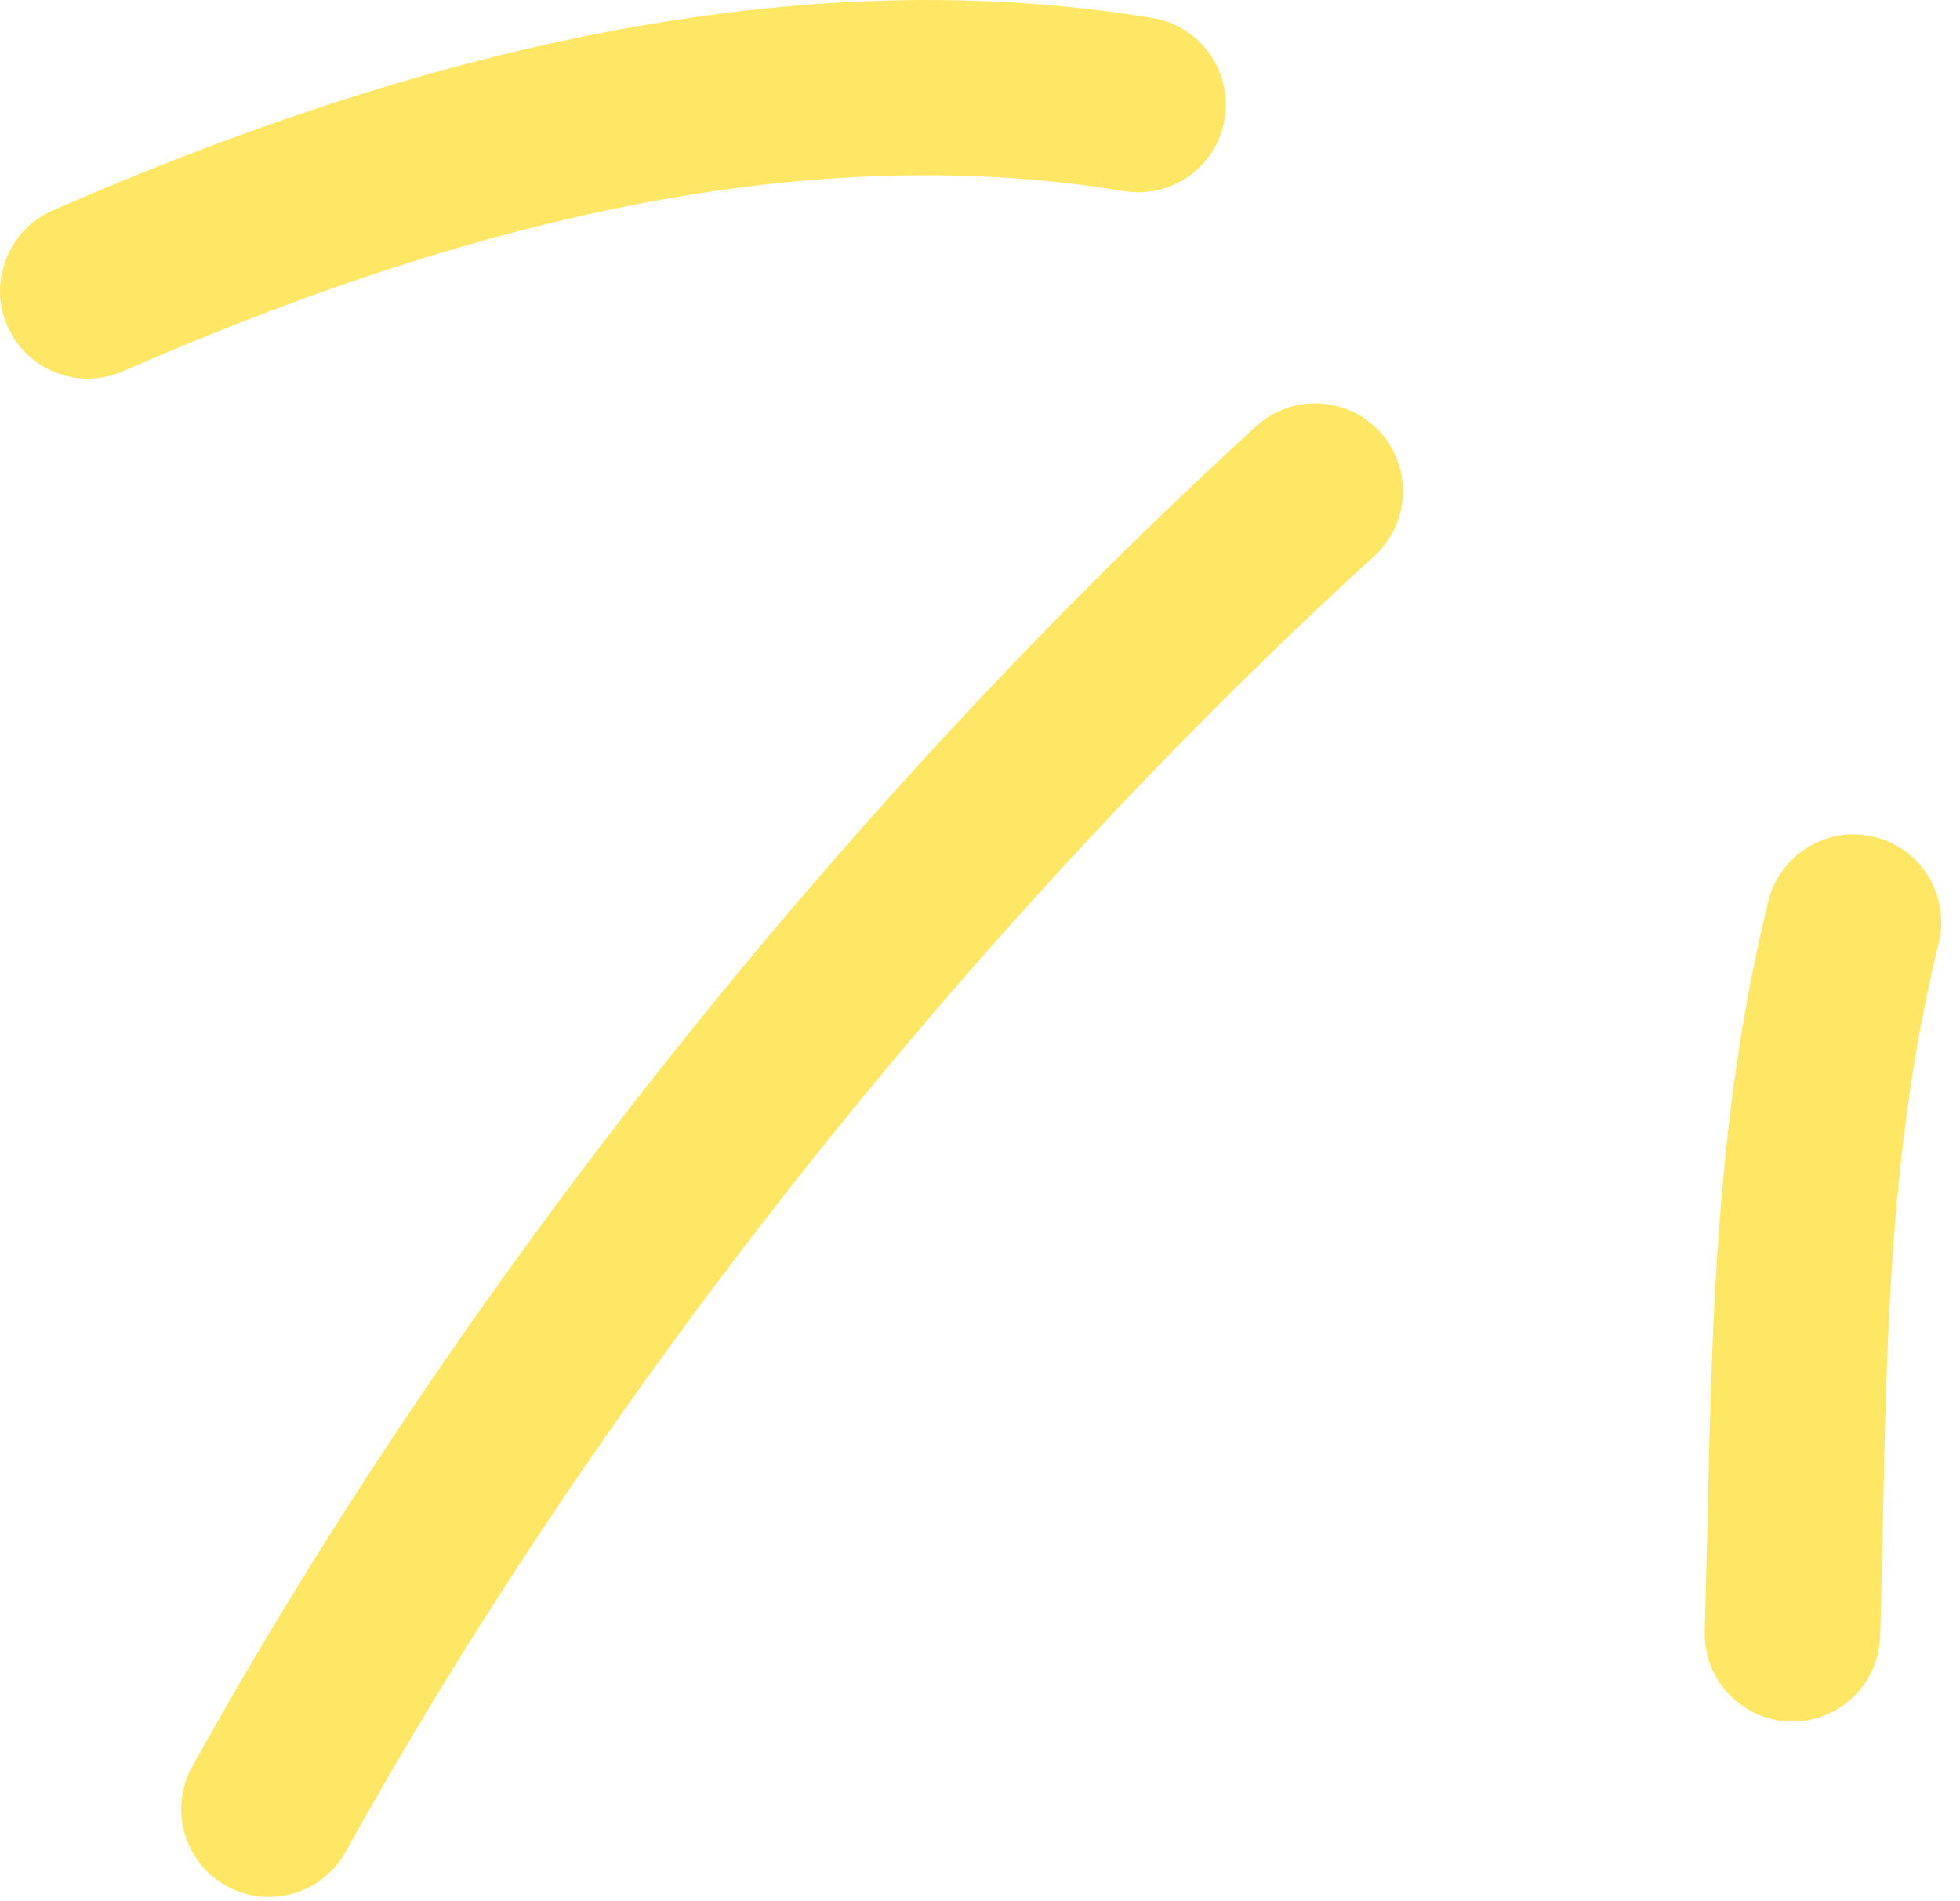
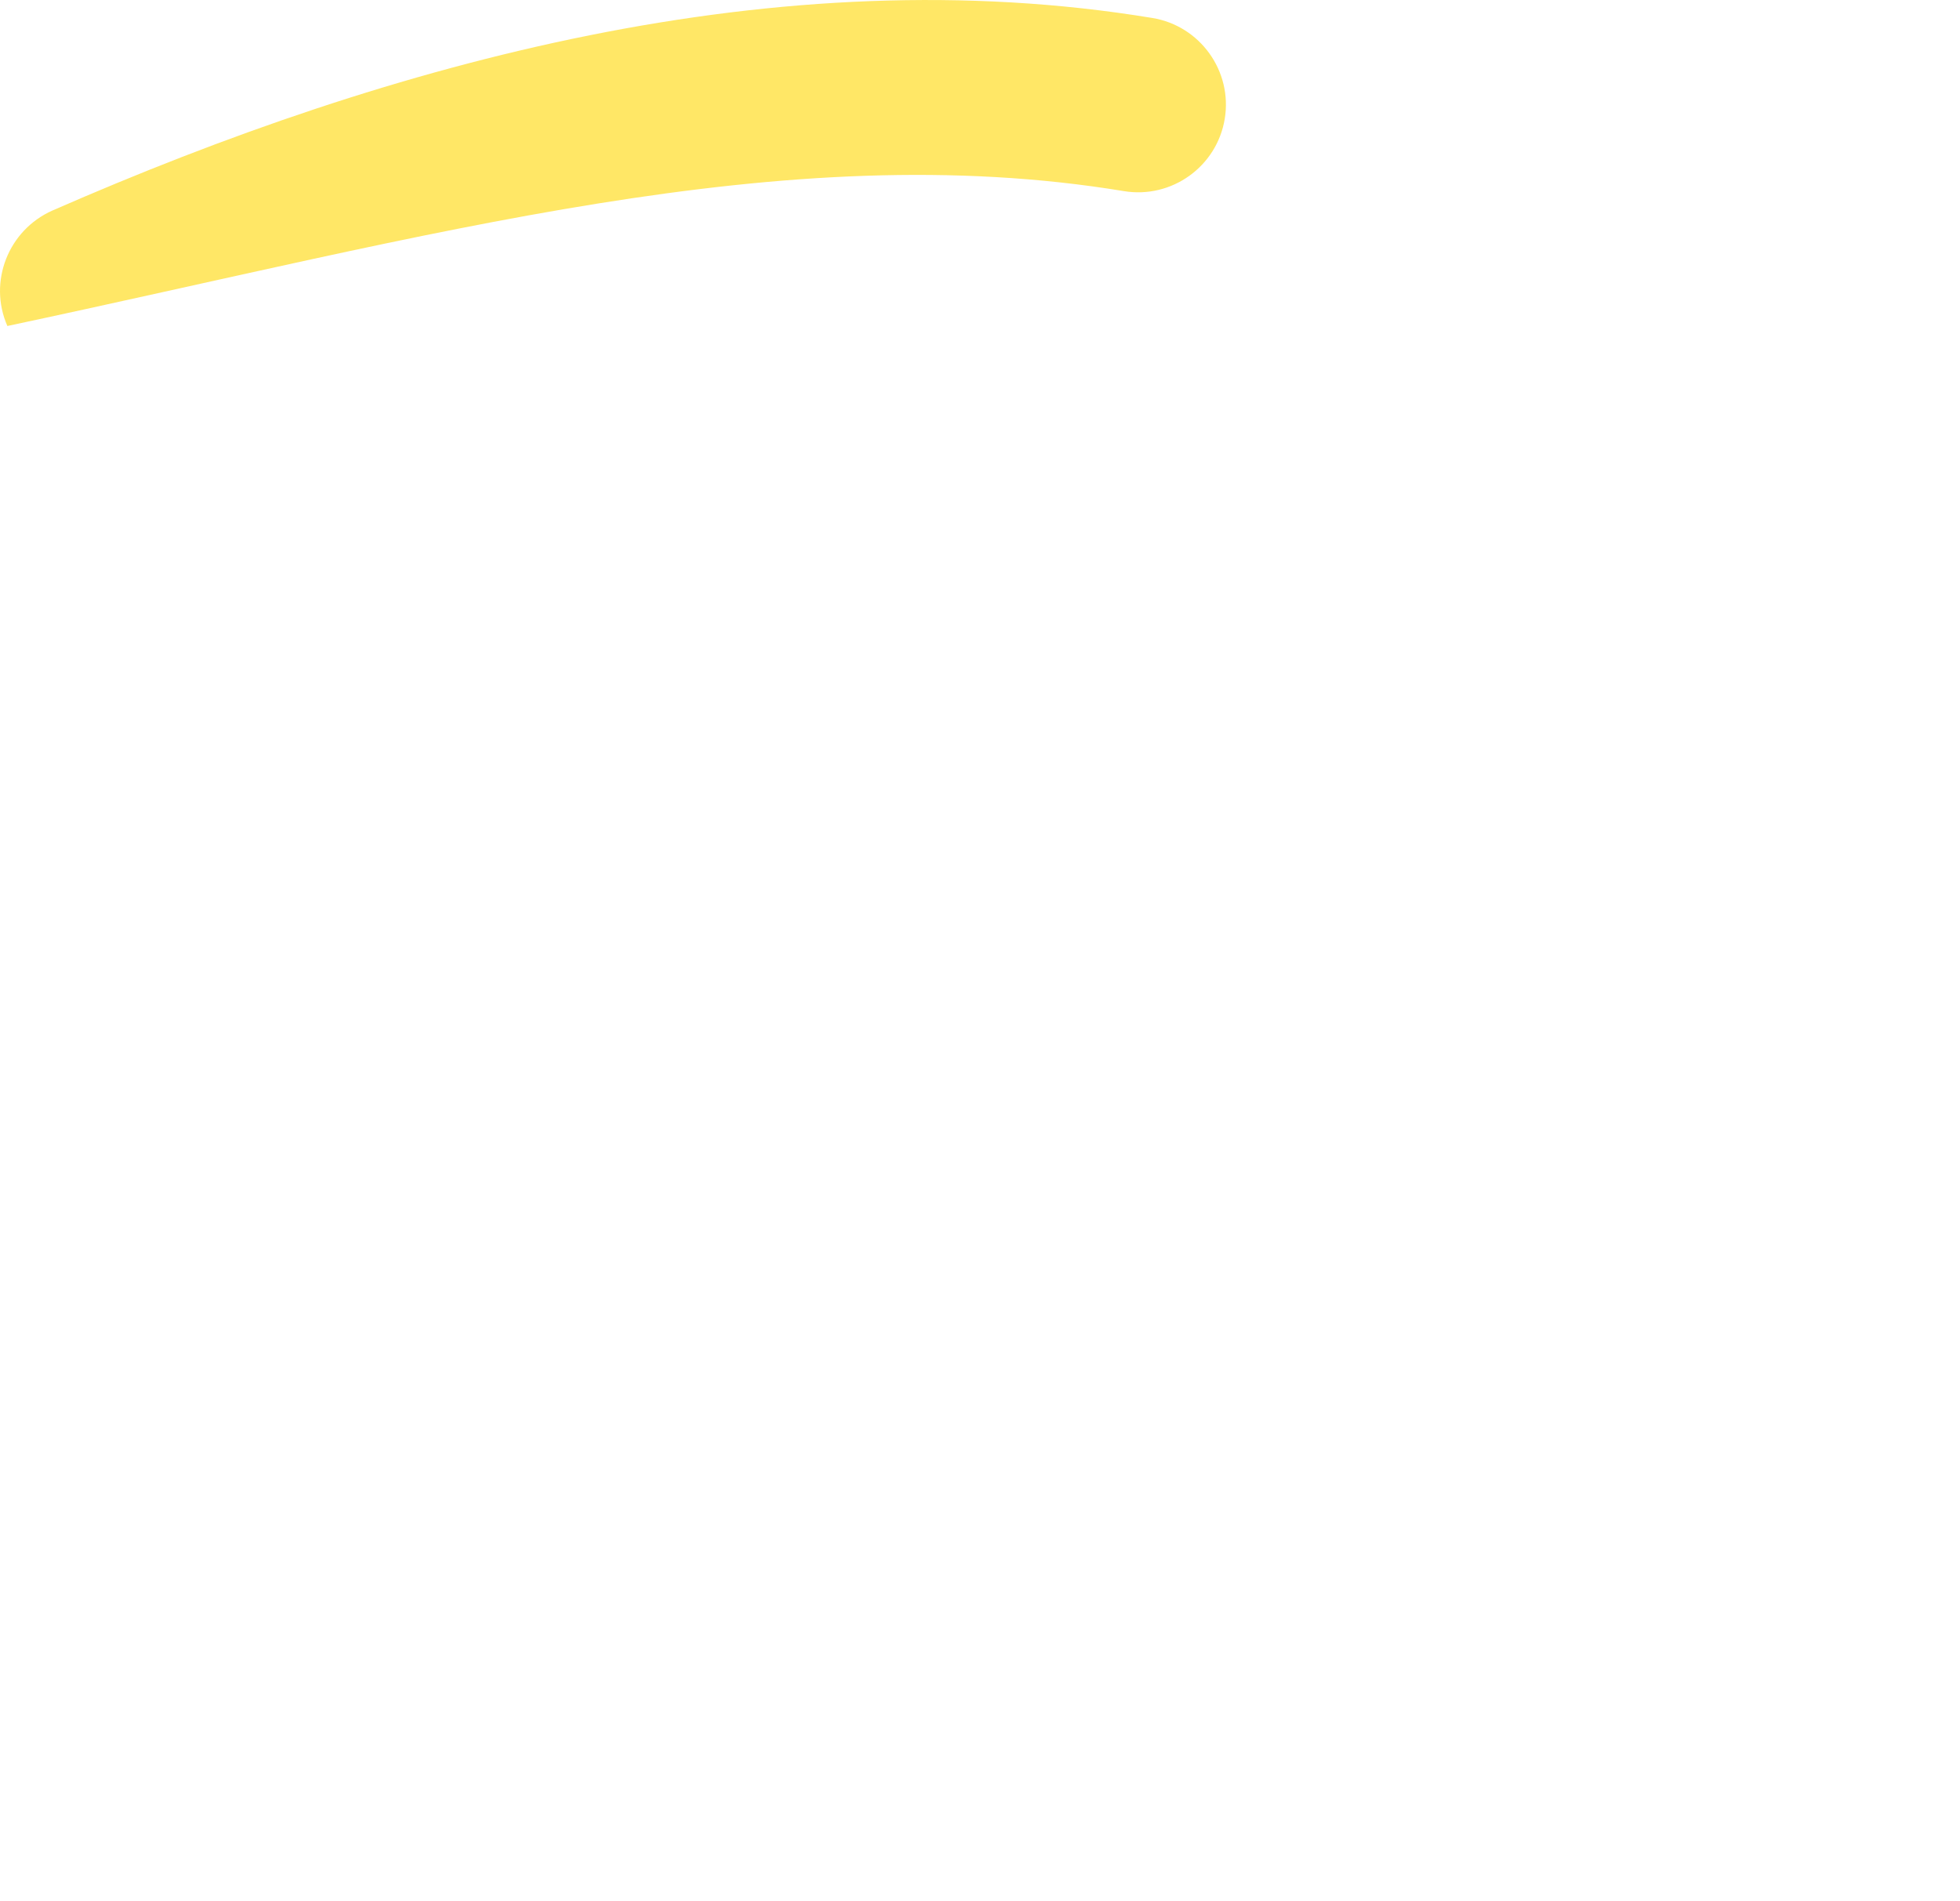
<svg xmlns="http://www.w3.org/2000/svg" width="67" height="65" viewBox="0 0 67 65" fill="none">
-   <path fill-rule="evenodd" clip-rule="evenodd" d="M60.447 30.814C58.386 39.194 58.521 47.264 58.274 55.764C58.226 57.424 59.53 58.804 61.185 58.854C62.841 58.904 64.223 57.594 64.272 55.934C64.506 47.874 64.317 40.204 66.273 32.244C66.669 30.634 65.684 29.004 64.076 28.614C62.469 28.214 60.842 29.204 60.447 30.814Z" fill="#FFE766" />
-   <path fill-rule="evenodd" clip-rule="evenodd" d="M42.936 14.575C28.954 27.355 15.78 43.795 6.572 60.395C5.769 61.845 6.292 63.675 7.74 64.475C9.188 65.275 11.016 64.755 11.819 63.305C20.723 47.255 33.464 31.355 46.984 19.005C48.206 17.885 48.291 15.985 47.174 14.765C46.057 13.545 44.158 13.455 42.936 14.575Z" fill="#FFE766" />
-   <path fill-rule="evenodd" clip-rule="evenodd" d="M39.395 0.615C26.607 -1.495 13.426 2.105 1.798 7.195C0.281 7.865 -0.411 9.634 0.252 11.145C0.916 12.665 2.687 13.354 4.204 12.694C14.794 8.055 26.771 4.614 38.418 6.534C40.052 6.804 41.597 5.695 41.866 4.065C42.136 2.435 41.028 0.885 39.395 0.615Z" fill="#FFE766" />
+   <path fill-rule="evenodd" clip-rule="evenodd" d="M39.395 0.615C26.607 -1.495 13.426 2.105 1.798 7.195C0.281 7.865 -0.411 9.634 0.252 11.145C14.794 8.055 26.771 4.614 38.418 6.534C40.052 6.804 41.597 5.695 41.866 4.065C42.136 2.435 41.028 0.885 39.395 0.615Z" fill="#FFE766" />
</svg>